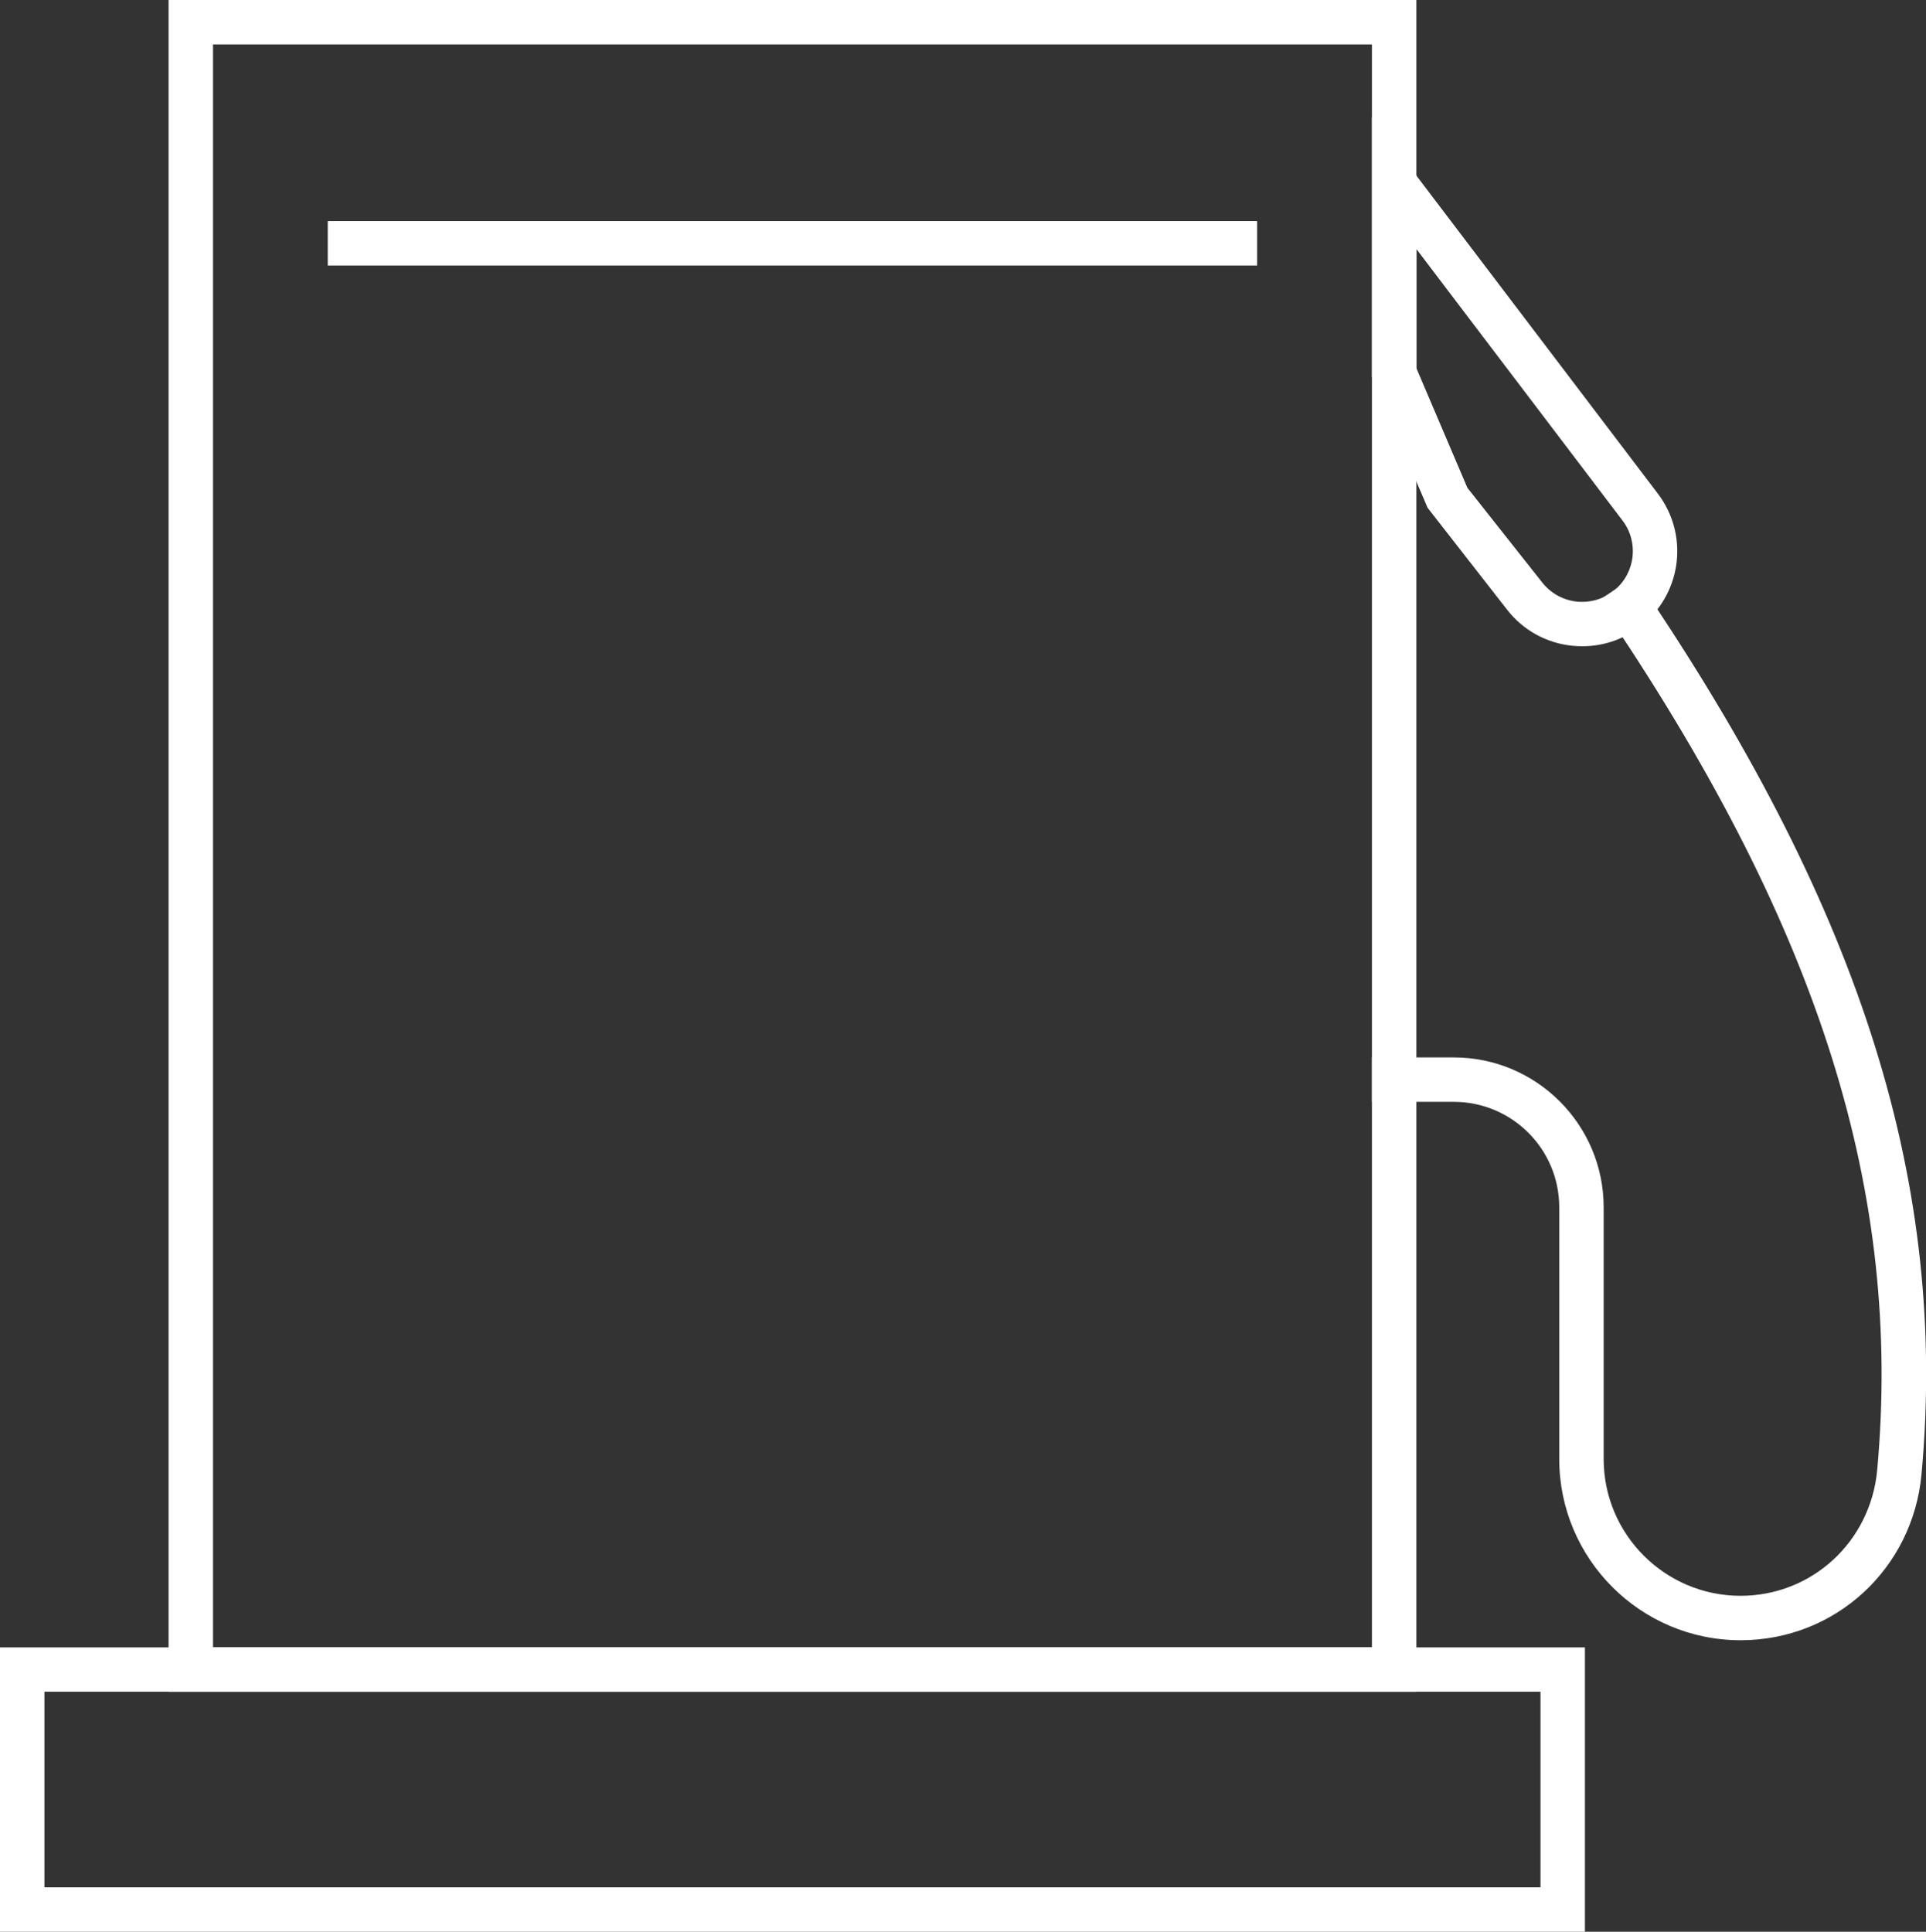
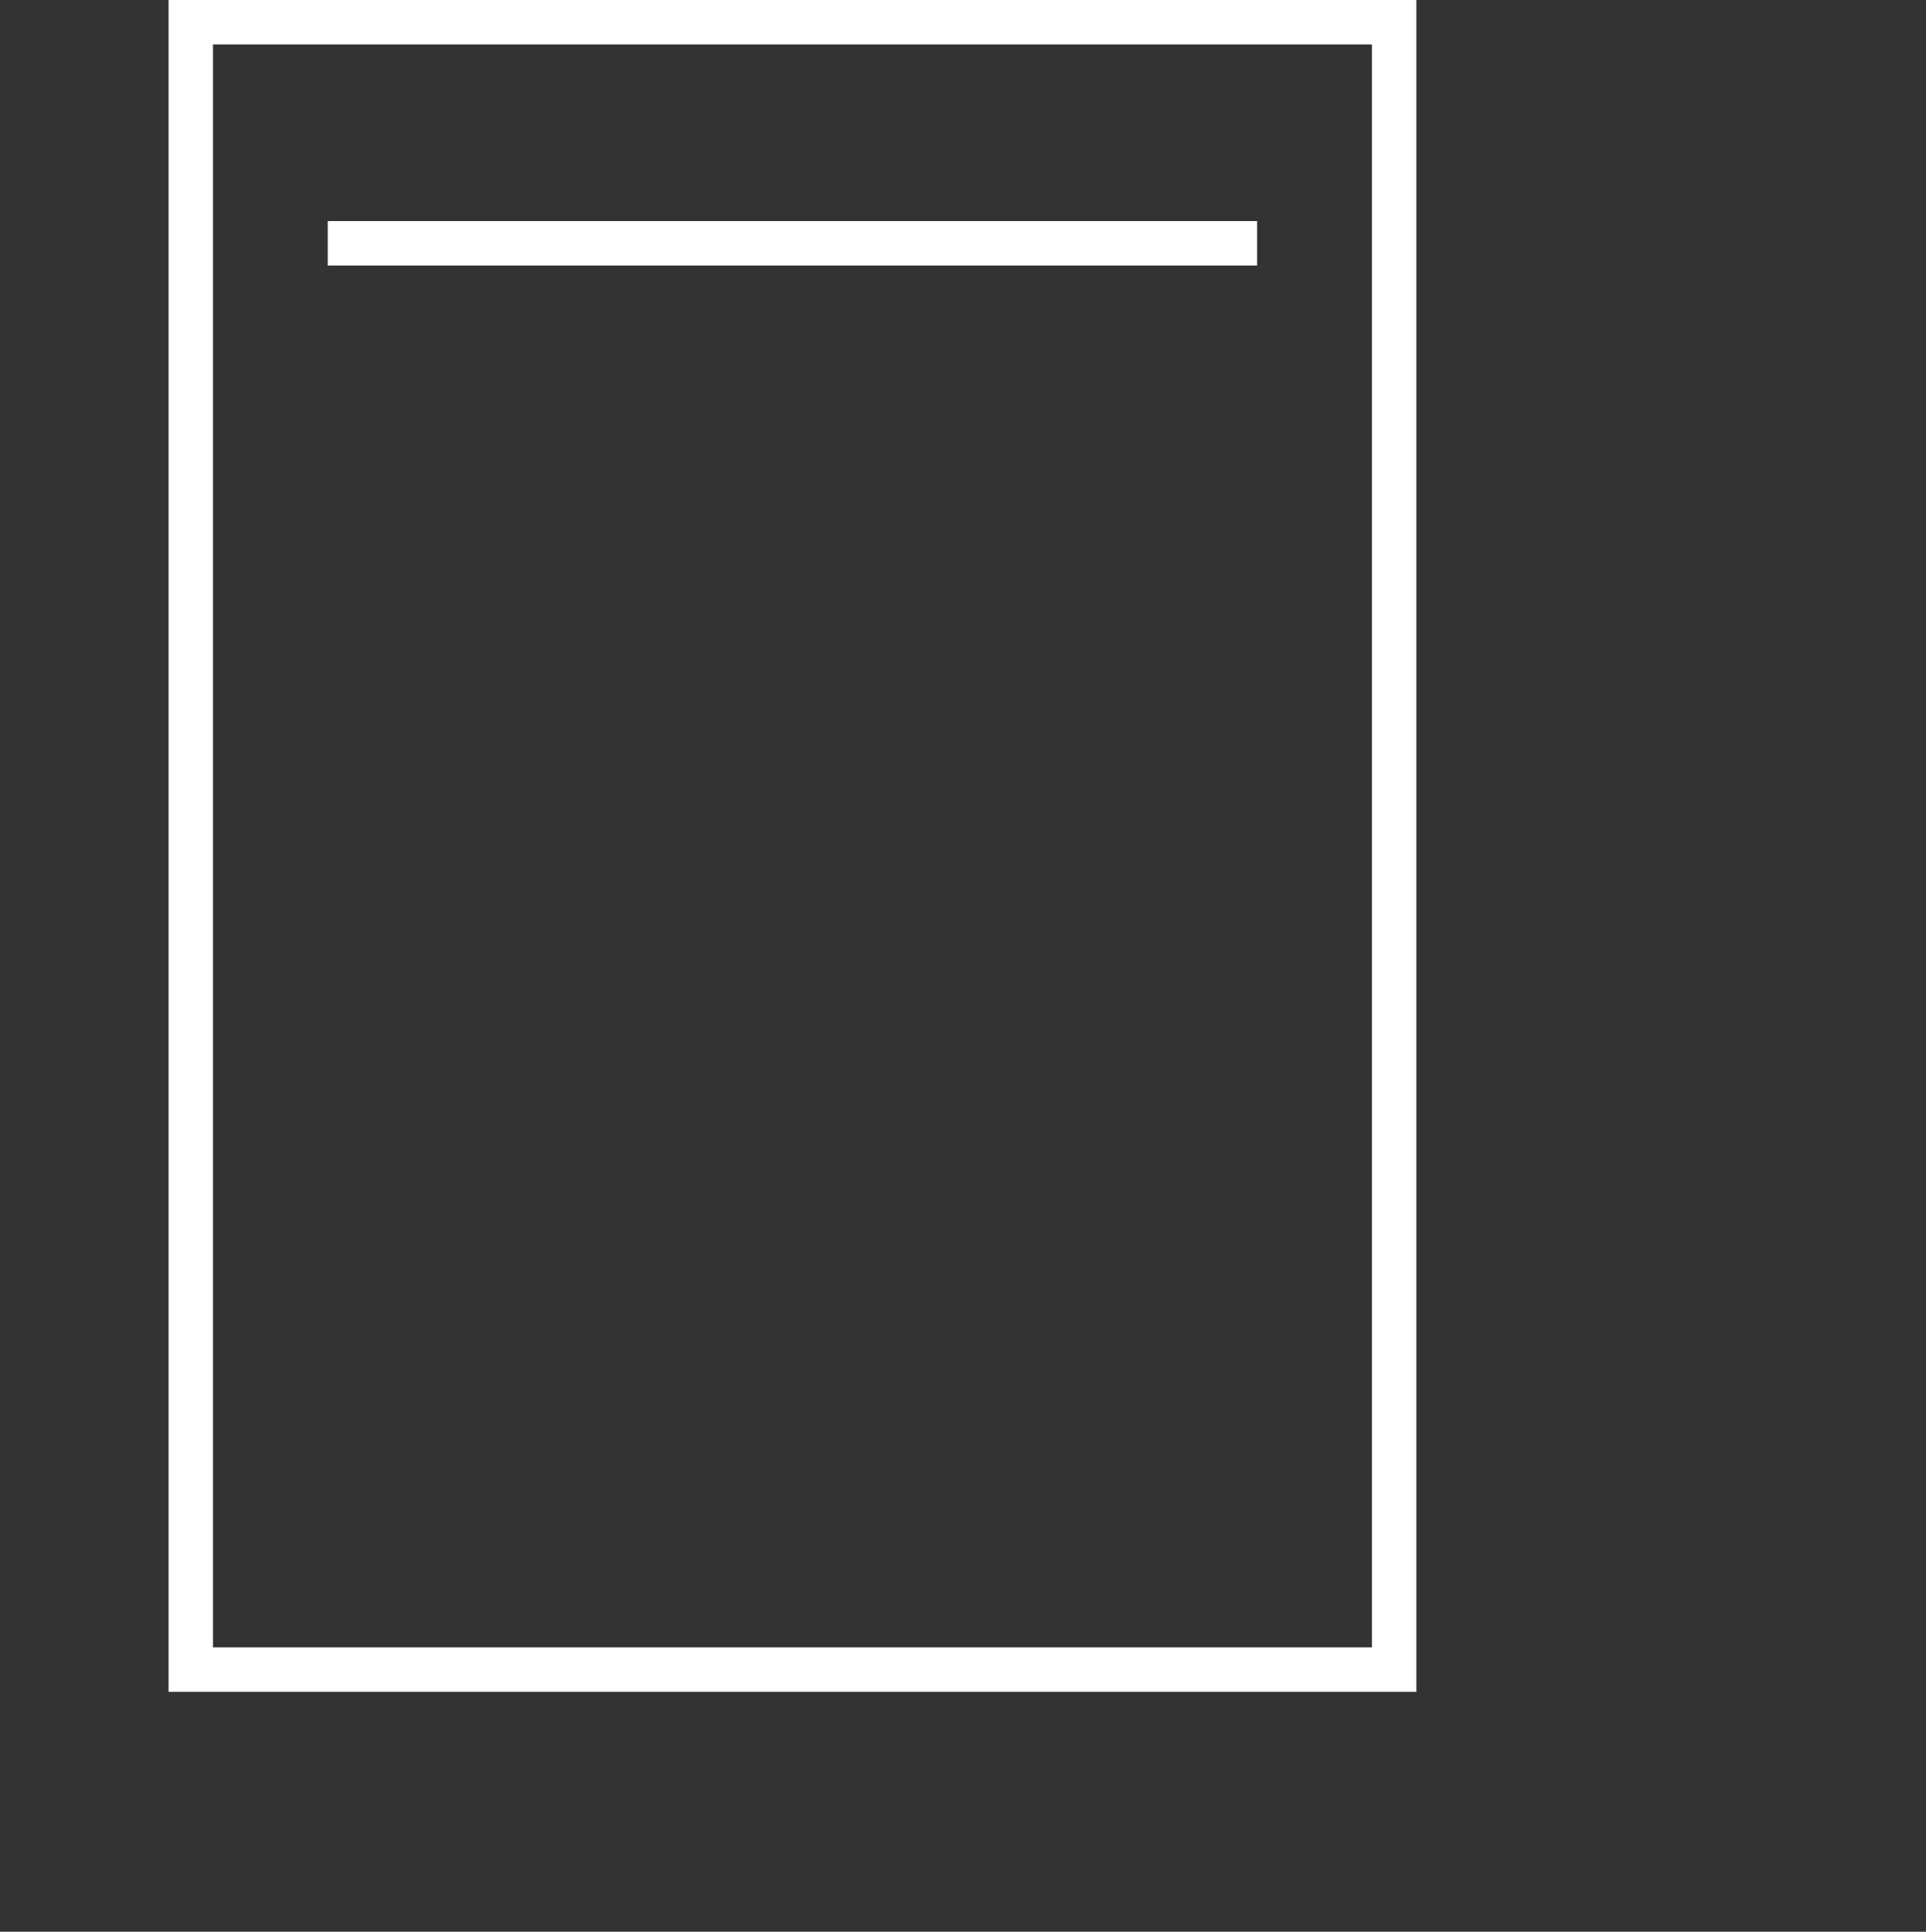
<svg xmlns="http://www.w3.org/2000/svg" id="Capa_1" data-name="Capa 1" viewBox="0 0 199.39 200">
  <rect x="0" y="0" width="199.39" height="200" fill="#333333" stroke="none" />
  <defs>
    <style>
      .cls-1 {
        fill: #fff;
      }
    </style>
  </defs>
  <path class="cls-1" d="m146.63,175.16H17.45V0h129.18v175.16Zm-124.58-4.6h119.98V4.6H22.05v165.96Z" />
  <rect class="cls-1" x="33.93" y="22.89" width="96.21" height="4.6" />
-   <path class="cls-1" d="m164.08,200H0v-29.44h164.08v29.44Zm-159.48-4.6h154.88v-20.25H4.6v20.25Z" />
-   <path class="cls-1" d="m180.19,169.82c-10.35,0-18.77-8.42-18.77-18.77v-26.06c0-6.02-4.89-10.91-10.91-10.91h-8.48v-4.6h8.48c8.55,0,15.51,6.96,15.51,15.51v26.06c0,7.82,6.36,14.17,14.17,14.17,7.39,0,13.47-5.6,14.15-13.04,2.6-28.62-5.91-55.78-27.6-88.07l-1.28-1.91,3.82-2.56,1.28,1.91c22.32,33.22,31.07,61.31,28.37,91.05-.89,9.82-8.94,17.22-18.73,17.22Z" />
-   <path class="cls-1" d="m163.81,66.91c-.34,0-.68-.02-1.02-.05-2.67-.27-5.07-1.58-6.73-3.69l-8.27-10.6-5.76-13.52V12.12l29.6,38.99c3.18,4.18,2.52,10.11-1.5,13.49-1.79,1.51-4.01,2.31-6.32,2.31Zm-11.91-16.42l7.77,9.83c.89,1.12,2.16,1.82,3.59,1.97,1.43.13,2.81-.28,3.91-1.21,2.14-1.8,2.5-4.96.8-7.19l-21.34-28.11v12.33l5.27,12.37Z" />
</svg>